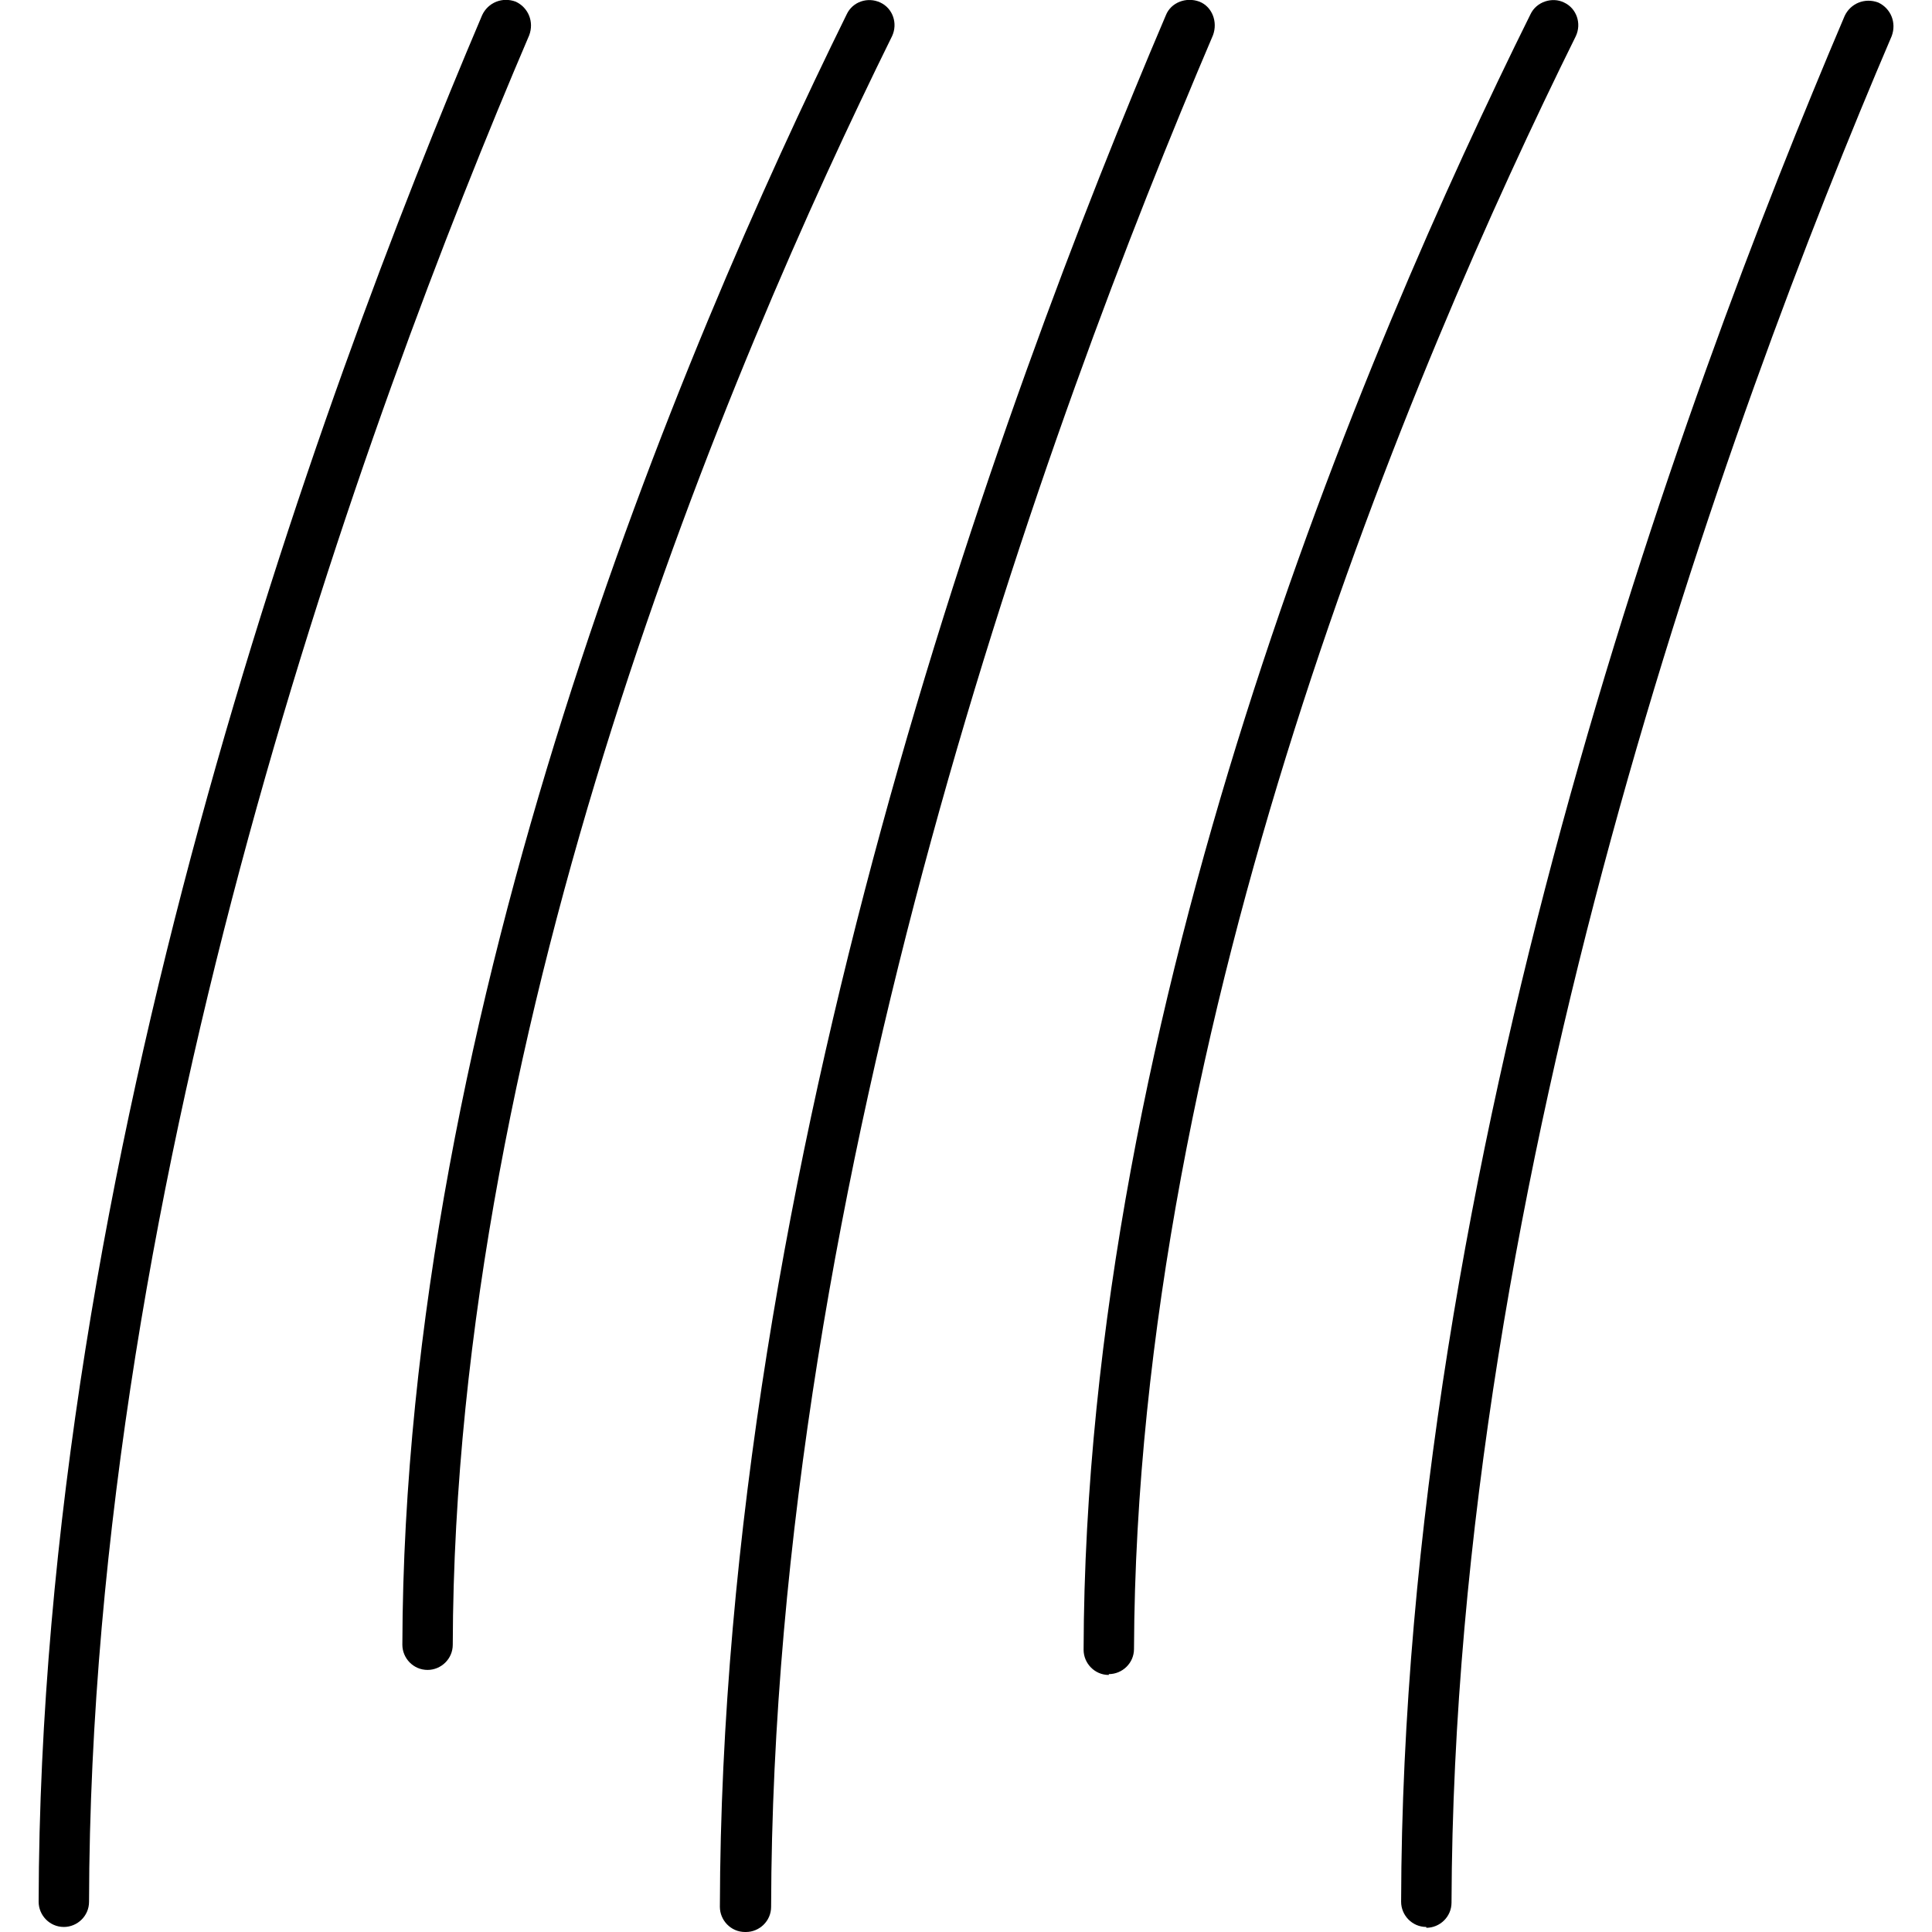
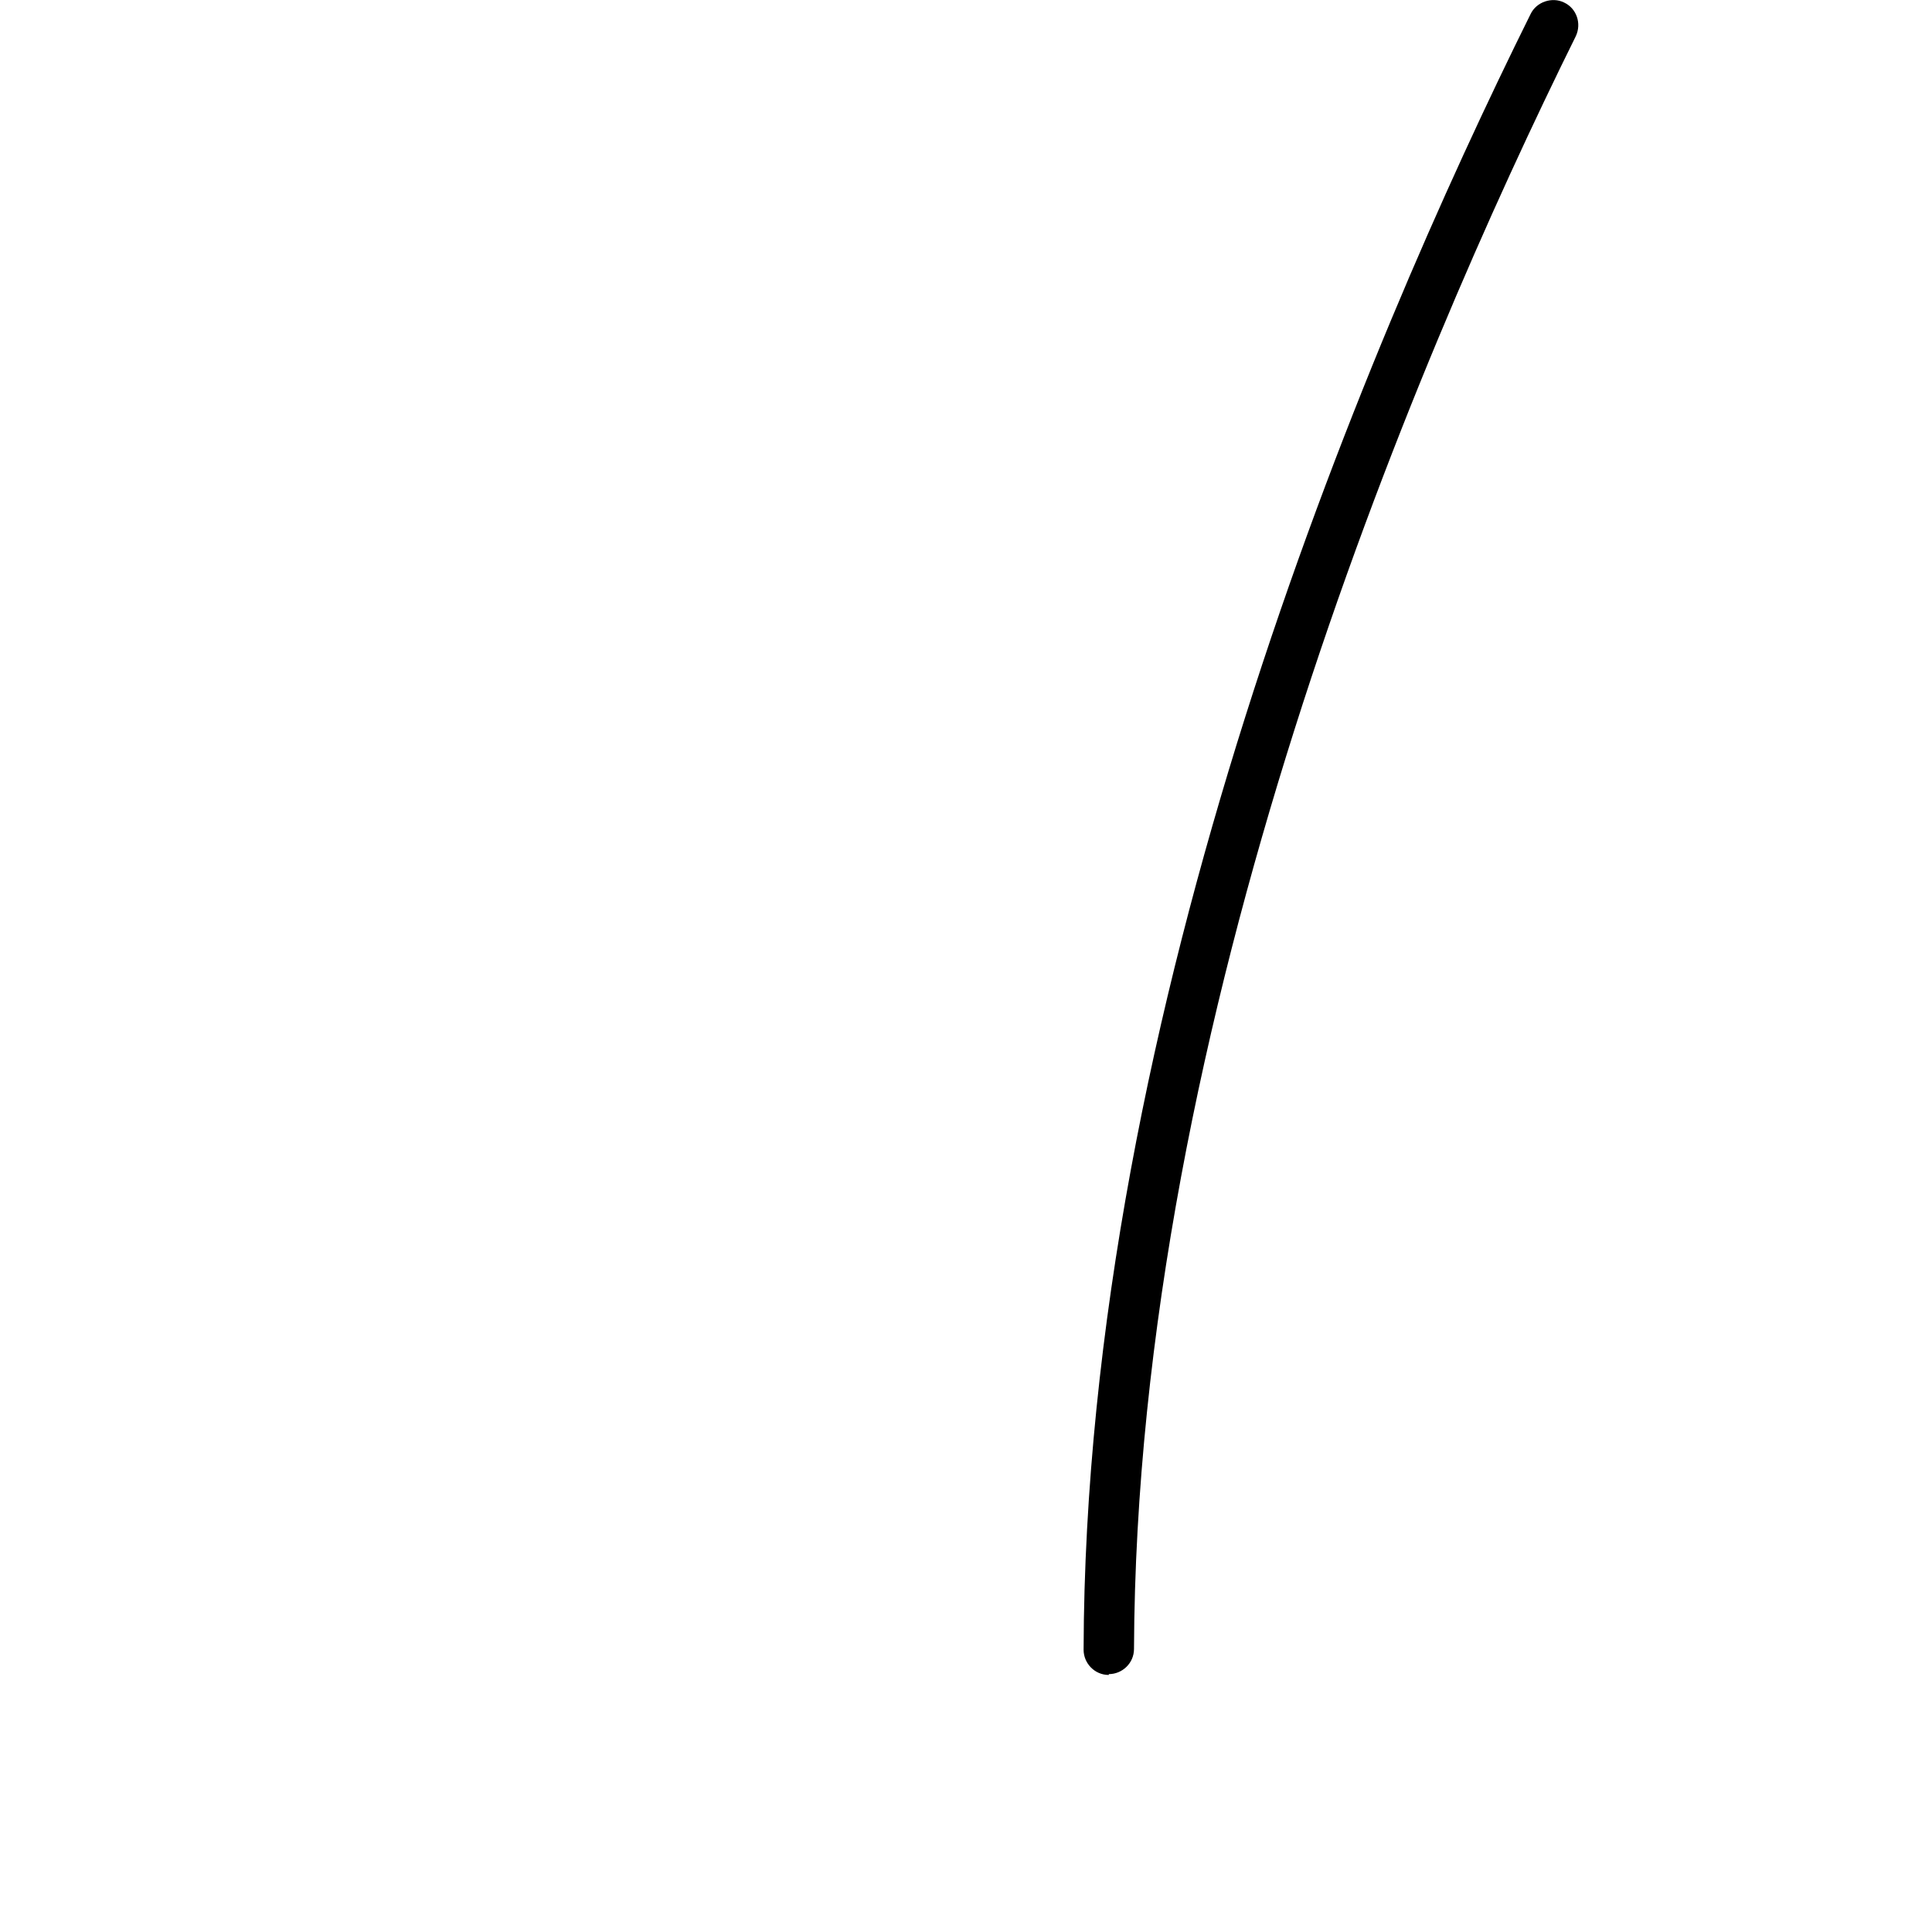
<svg xmlns="http://www.w3.org/2000/svg" viewBox="0 0 23 23" data-sanitized-data-name="Layer 3" data-name="Layer 3" id="Layer_3">
  <defs>
    <style>
      .cls-1 {
        stroke-width: 0px;
      }
    </style>
  </defs>
-   <path d="m.76,22.94h0c-.17,0-.3-.14-.3-.3C.48,13.82,3.78,4.79,5.74.18c.07-.15.24-.22.4-.16.15.07.22.24.16.4C4.35,4.98,1.08,13.93,1.06,22.64c0,.17-.14.3-.3.3Z" class="cls-1" />
-   <path d="m8.87,23h0c-.17,0-.3-.14-.3-.3.02-8.84,3.34-17.9,5.31-22.52.06-.15.24-.22.4-.16.15.06.22.24.16.4-1.95,4.57-5.24,13.55-5.26,22.28,0,.17-.14.3-.3.3Z" class="cls-1" />
-   <path d="m16.98,22.94h0c-.17,0-.3-.14-.3-.3.02-8.82,3.32-17.85,5.28-22.45.07-.15.24-.22.4-.16.15.07.22.24.16.4-1.95,4.56-5.21,13.51-5.24,22.22,0,.17-.14.3-.3.3Z" class="cls-1" />
-   <path d="m5.09,19.88h0c-.17,0-.3-.14-.3-.3.02-7.62,3.33-15.43,5.29-19.41.07-.15.25-.21.4-.14.15.07.21.25.14.4-1.94,3.93-5.21,11.65-5.23,19.15,0,.17-.14.3-.3.3Z" class="cls-1" />
  <path d="m13.2,19.94h0c-.17,0-.3-.14-.3-.3.02-7.65,3.34-15.48,5.32-19.47.07-.15.26-.21.4-.14.15.07.21.25.14.4-1.95,3.94-5.23,11.68-5.26,19.2,0,.17-.14.3-.3.3Z" class="cls-1" />
</svg>